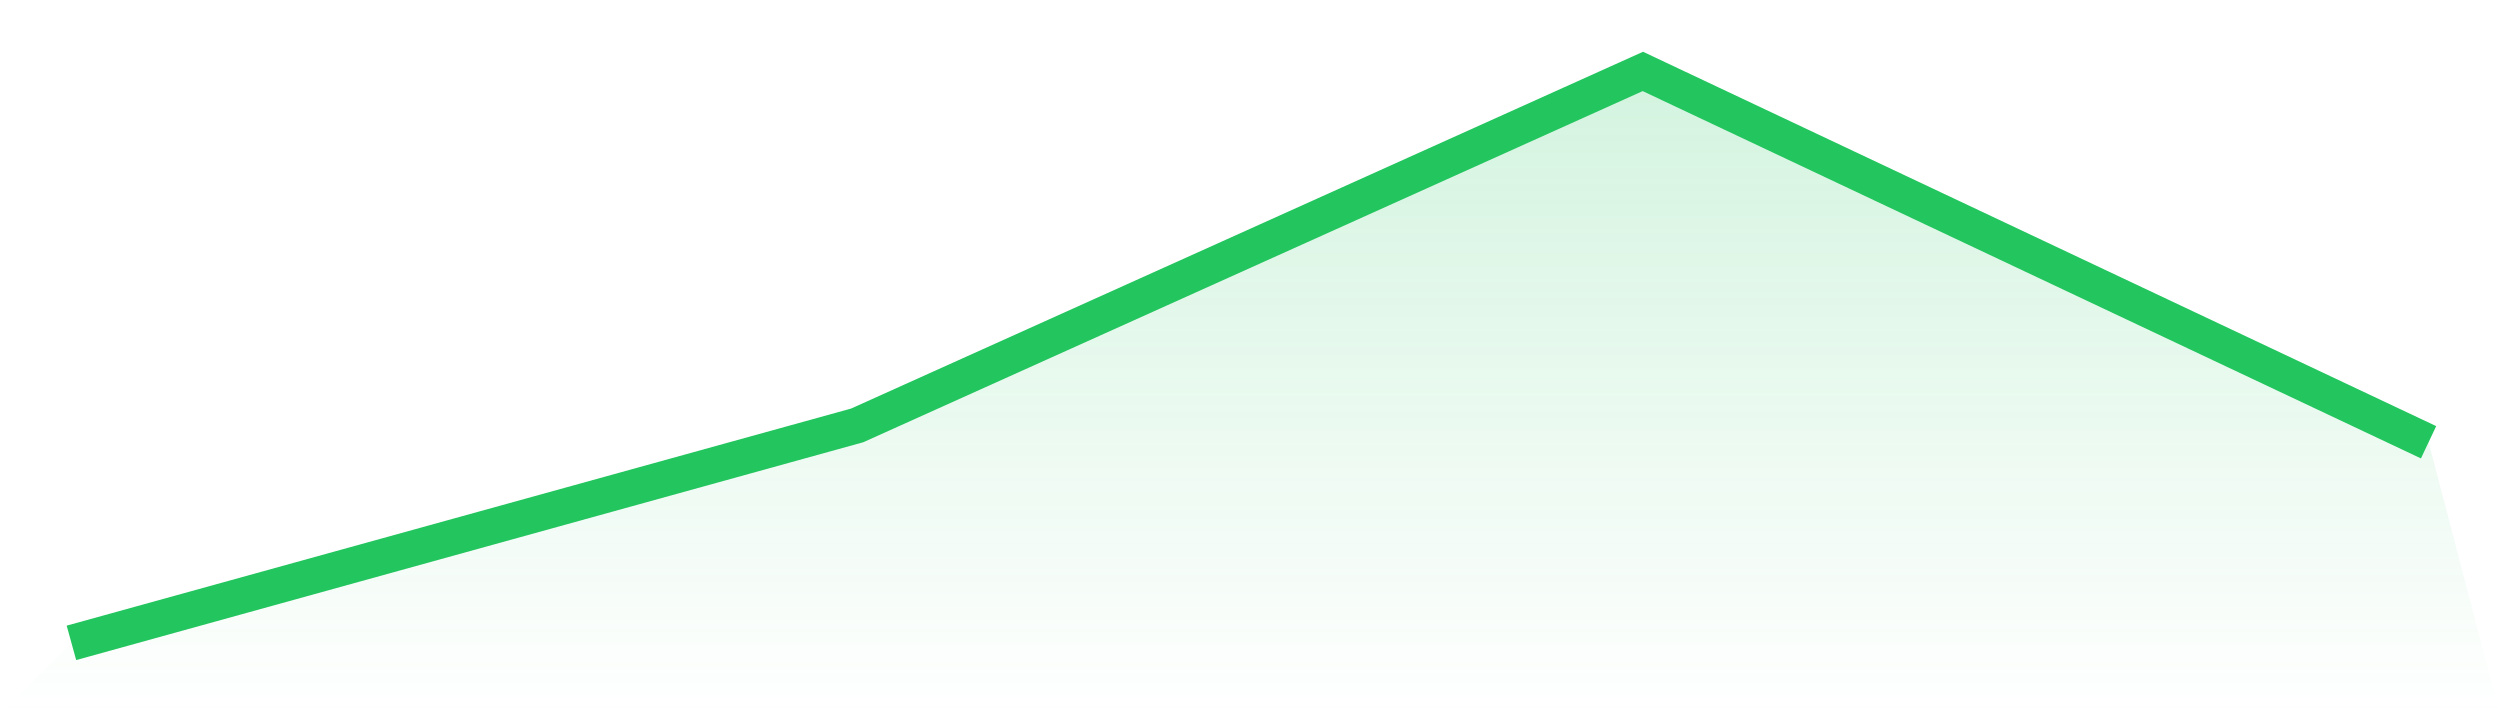
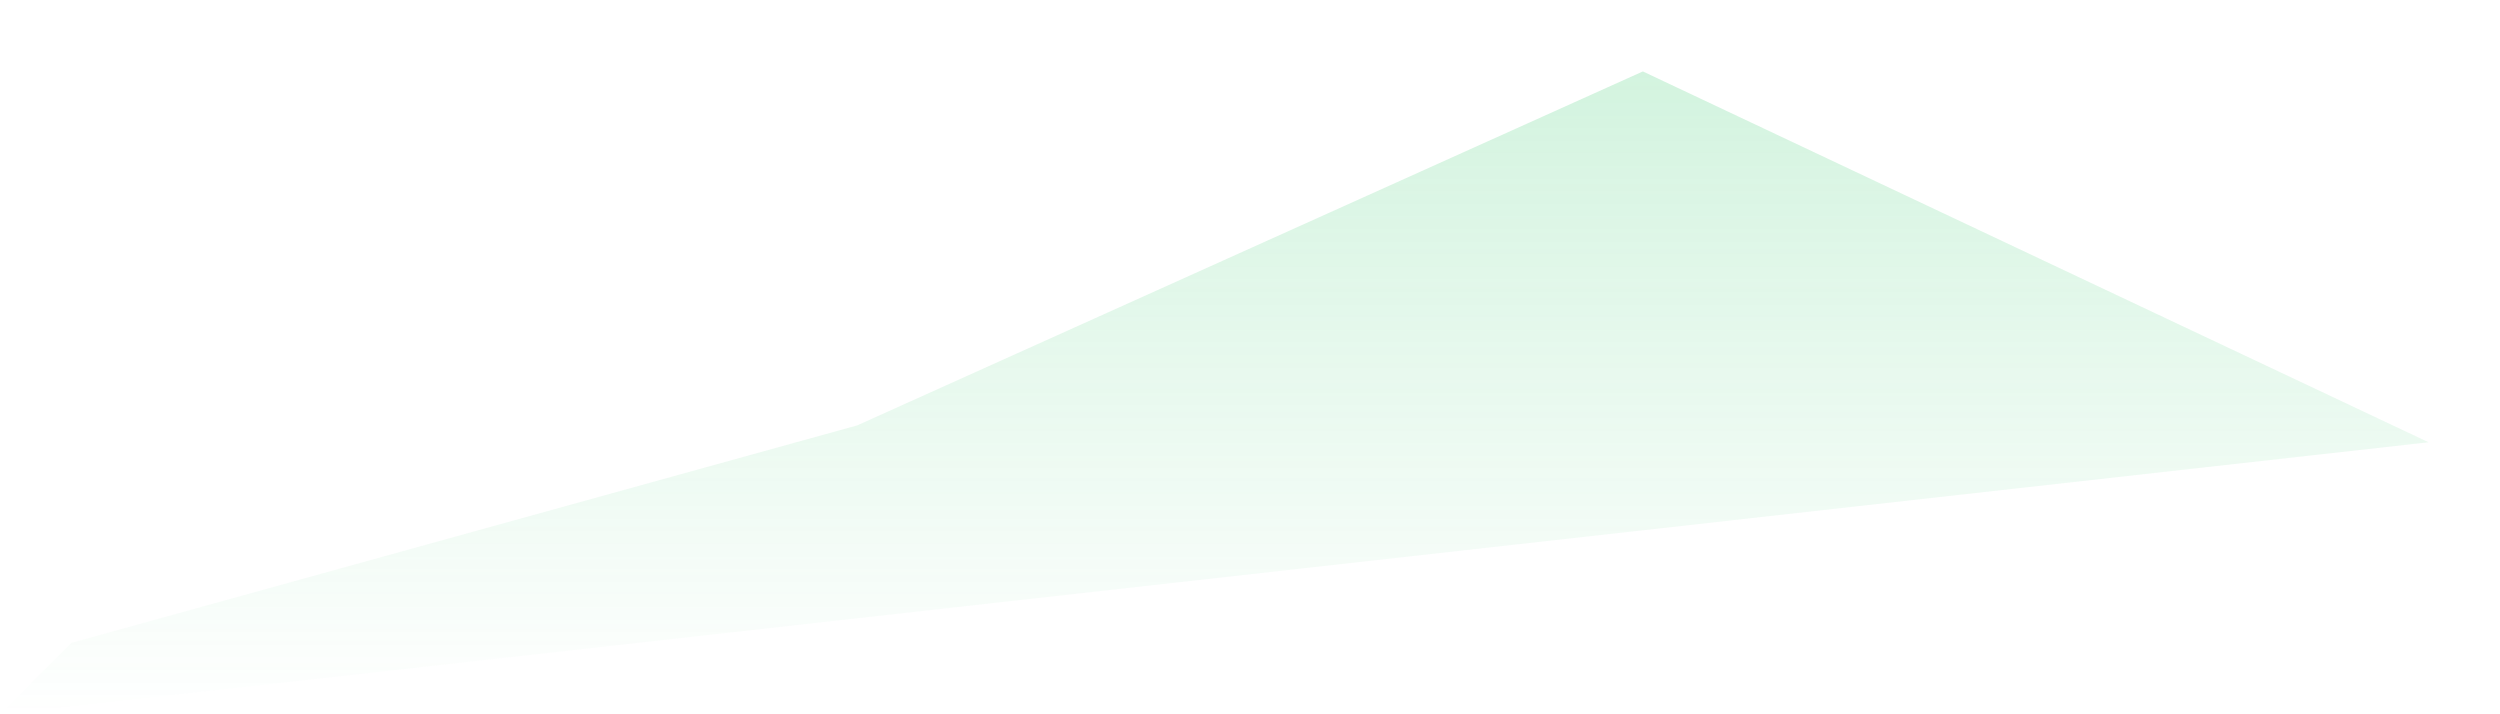
<svg xmlns="http://www.w3.org/2000/svg" viewBox="0 0 140 40">
  <defs>
    <linearGradient id="gradient" x1="0" x2="0" y1="0" y2="1">
      <stop offset="0%" stop-color="#22c55e" stop-opacity="0.2" />
      <stop offset="100%" stop-color="#22c55e" stop-opacity="0" />
    </linearGradient>
  </defs>
-   <path d="M4,36 L4,36 L48,23.823 L92,4 L136,24.767 L140,40 L0,40 z" fill="url(#gradient)" />
-   <path d="M4,36 L4,36 L48,23.823 L92,4 L136,24.767" fill="none" stroke="#22c55e" stroke-width="2" />
+   <path d="M4,36 L4,36 L48,23.823 L92,4 L136,24.767 L0,40 z" fill="url(#gradient)" />
</svg>